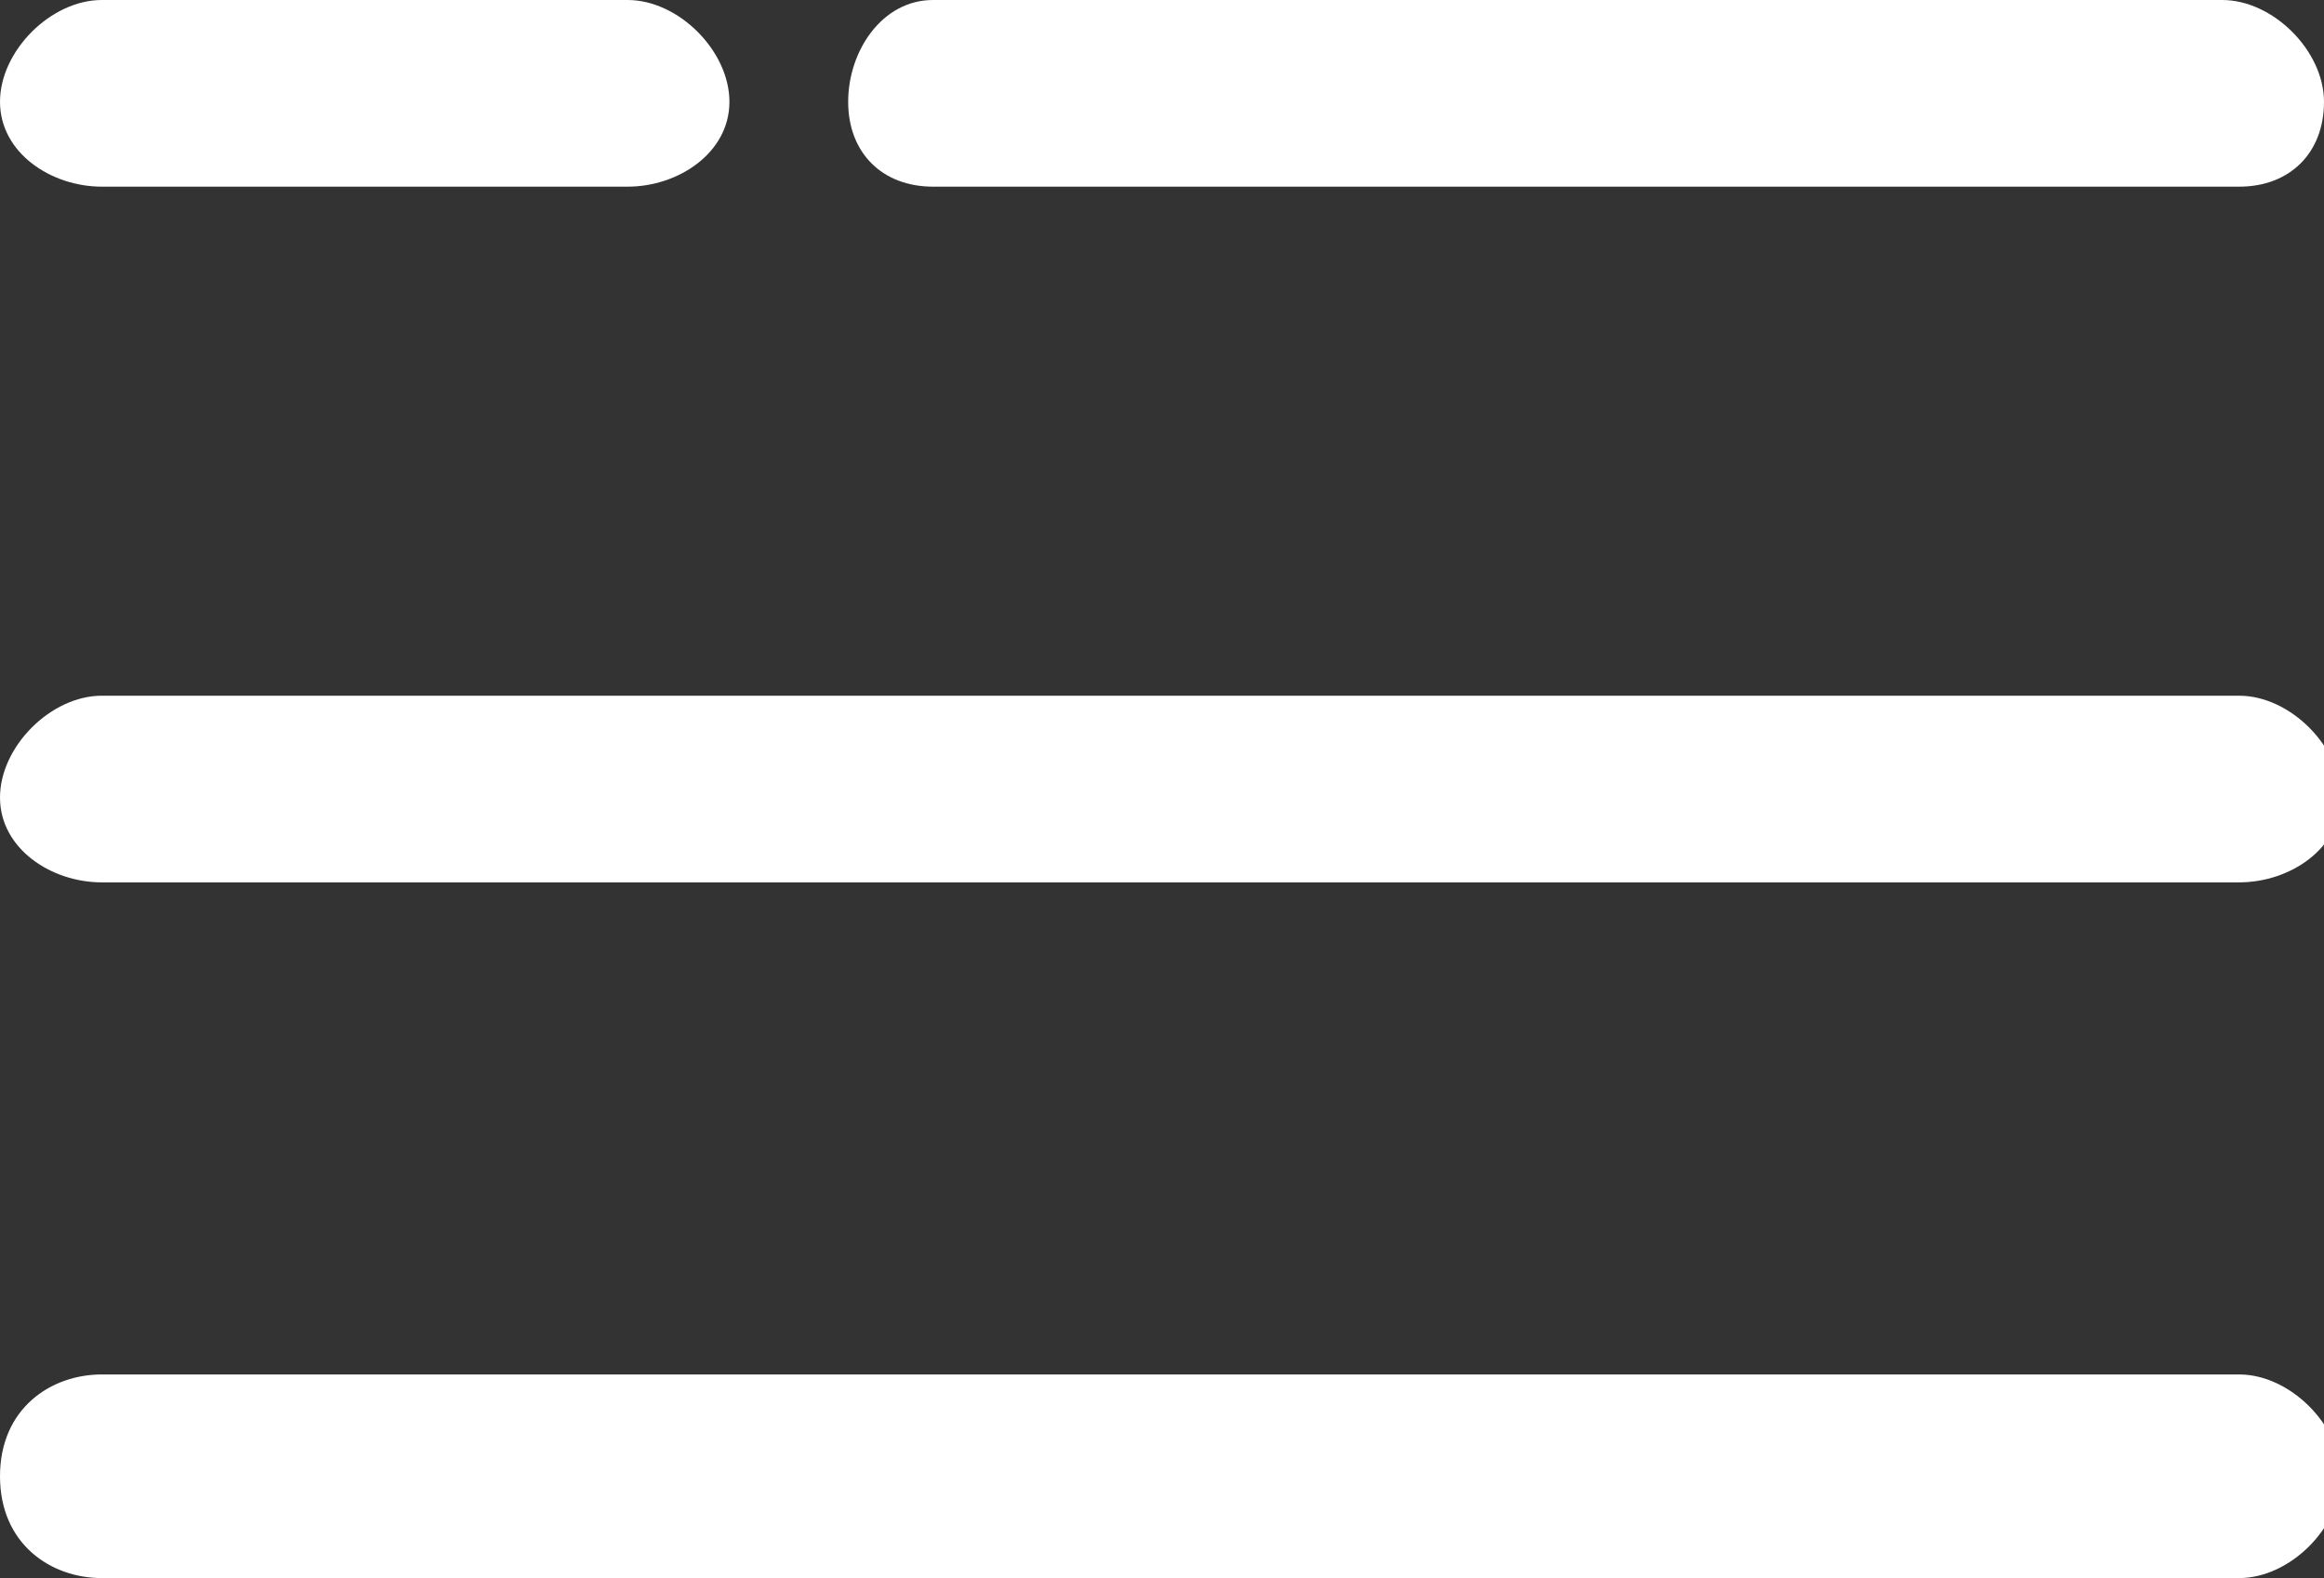
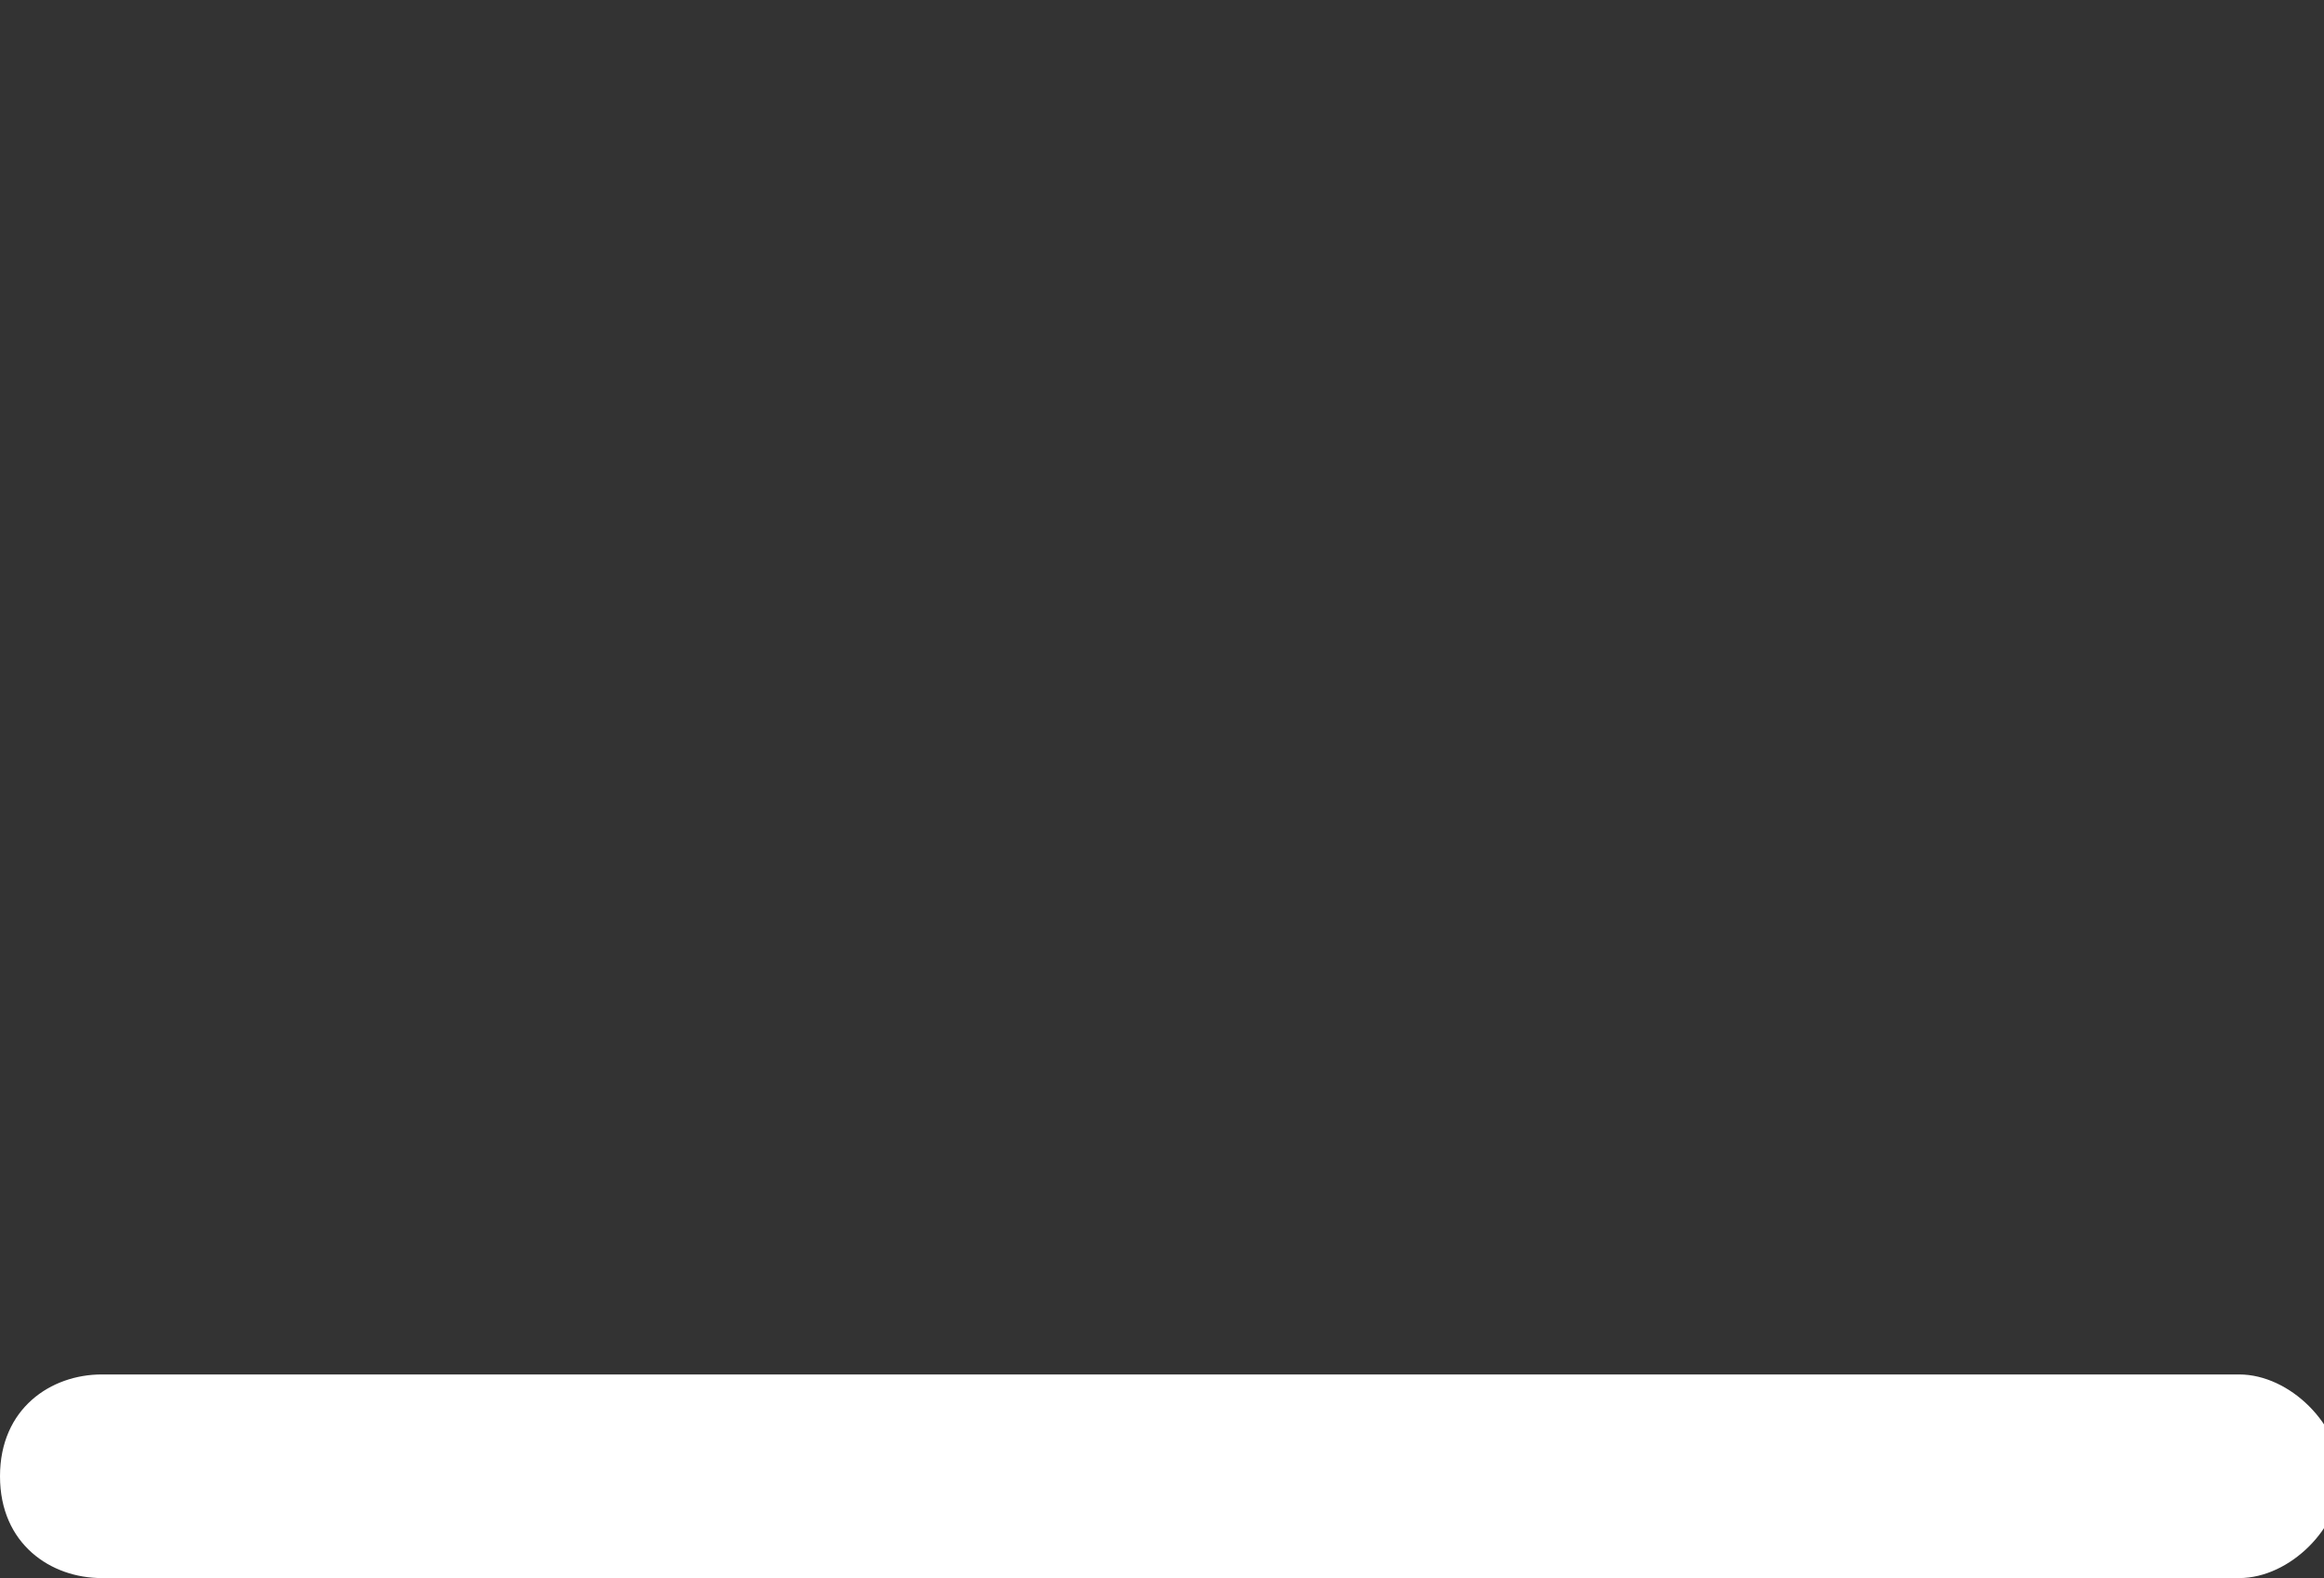
<svg xmlns="http://www.w3.org/2000/svg" version="1.1" id="Layer_1" x="0px" y="0px" viewBox="0 0 13.7 9.3" style="enable-background:new 0 0 13.7 9.3;" xml:space="preserve">
  <rect x="0" y="0" width="13.7" height="9.3" fill="#333333" stroke="none" />
  <style type="text/css">
	.st0{fill:#FFFFFF;}
</style>
  <g>
-     <path class="st0" d="M13.2,1.1H5.5C5.2,1.1,5,0.9,5,0.6S5.2,0,5.5,0h7.6c0.3,0,0.6,0.3,0.6,0.6S13.5,1.1,13.2,1.1z" />
-     <path class="st0" d="M3.7,1.1H0.6C0.3,1.1,0,0.9,0,0.6S0.3,0,0.6,0h3.1C4,0,4.3,0.3,4.3,0.6S4,1.1,3.7,1.1z" />
-     <path class="st0" d="M13.2,5.2H0.6C0.3,5.2,0,5,0,4.7c0-0.3,0.3-0.6,0.6-0.6l12.6,0c0.3,0,0.6,0.3,0.6,0.6S13.5,5.2,13.2,5.2   L13.2,5.2z" />
    <path class="st0" d="M13.2,9.3H0.6C0.3,9.3,0,9.1,0,8.7s0.3-0.6,0.6-0.6l12.6,0c0.3,0,0.6,0.3,0.6,0.6S13.5,9.3,13.2,9.3L13.2,9.3z   " />
  </g>
</svg>